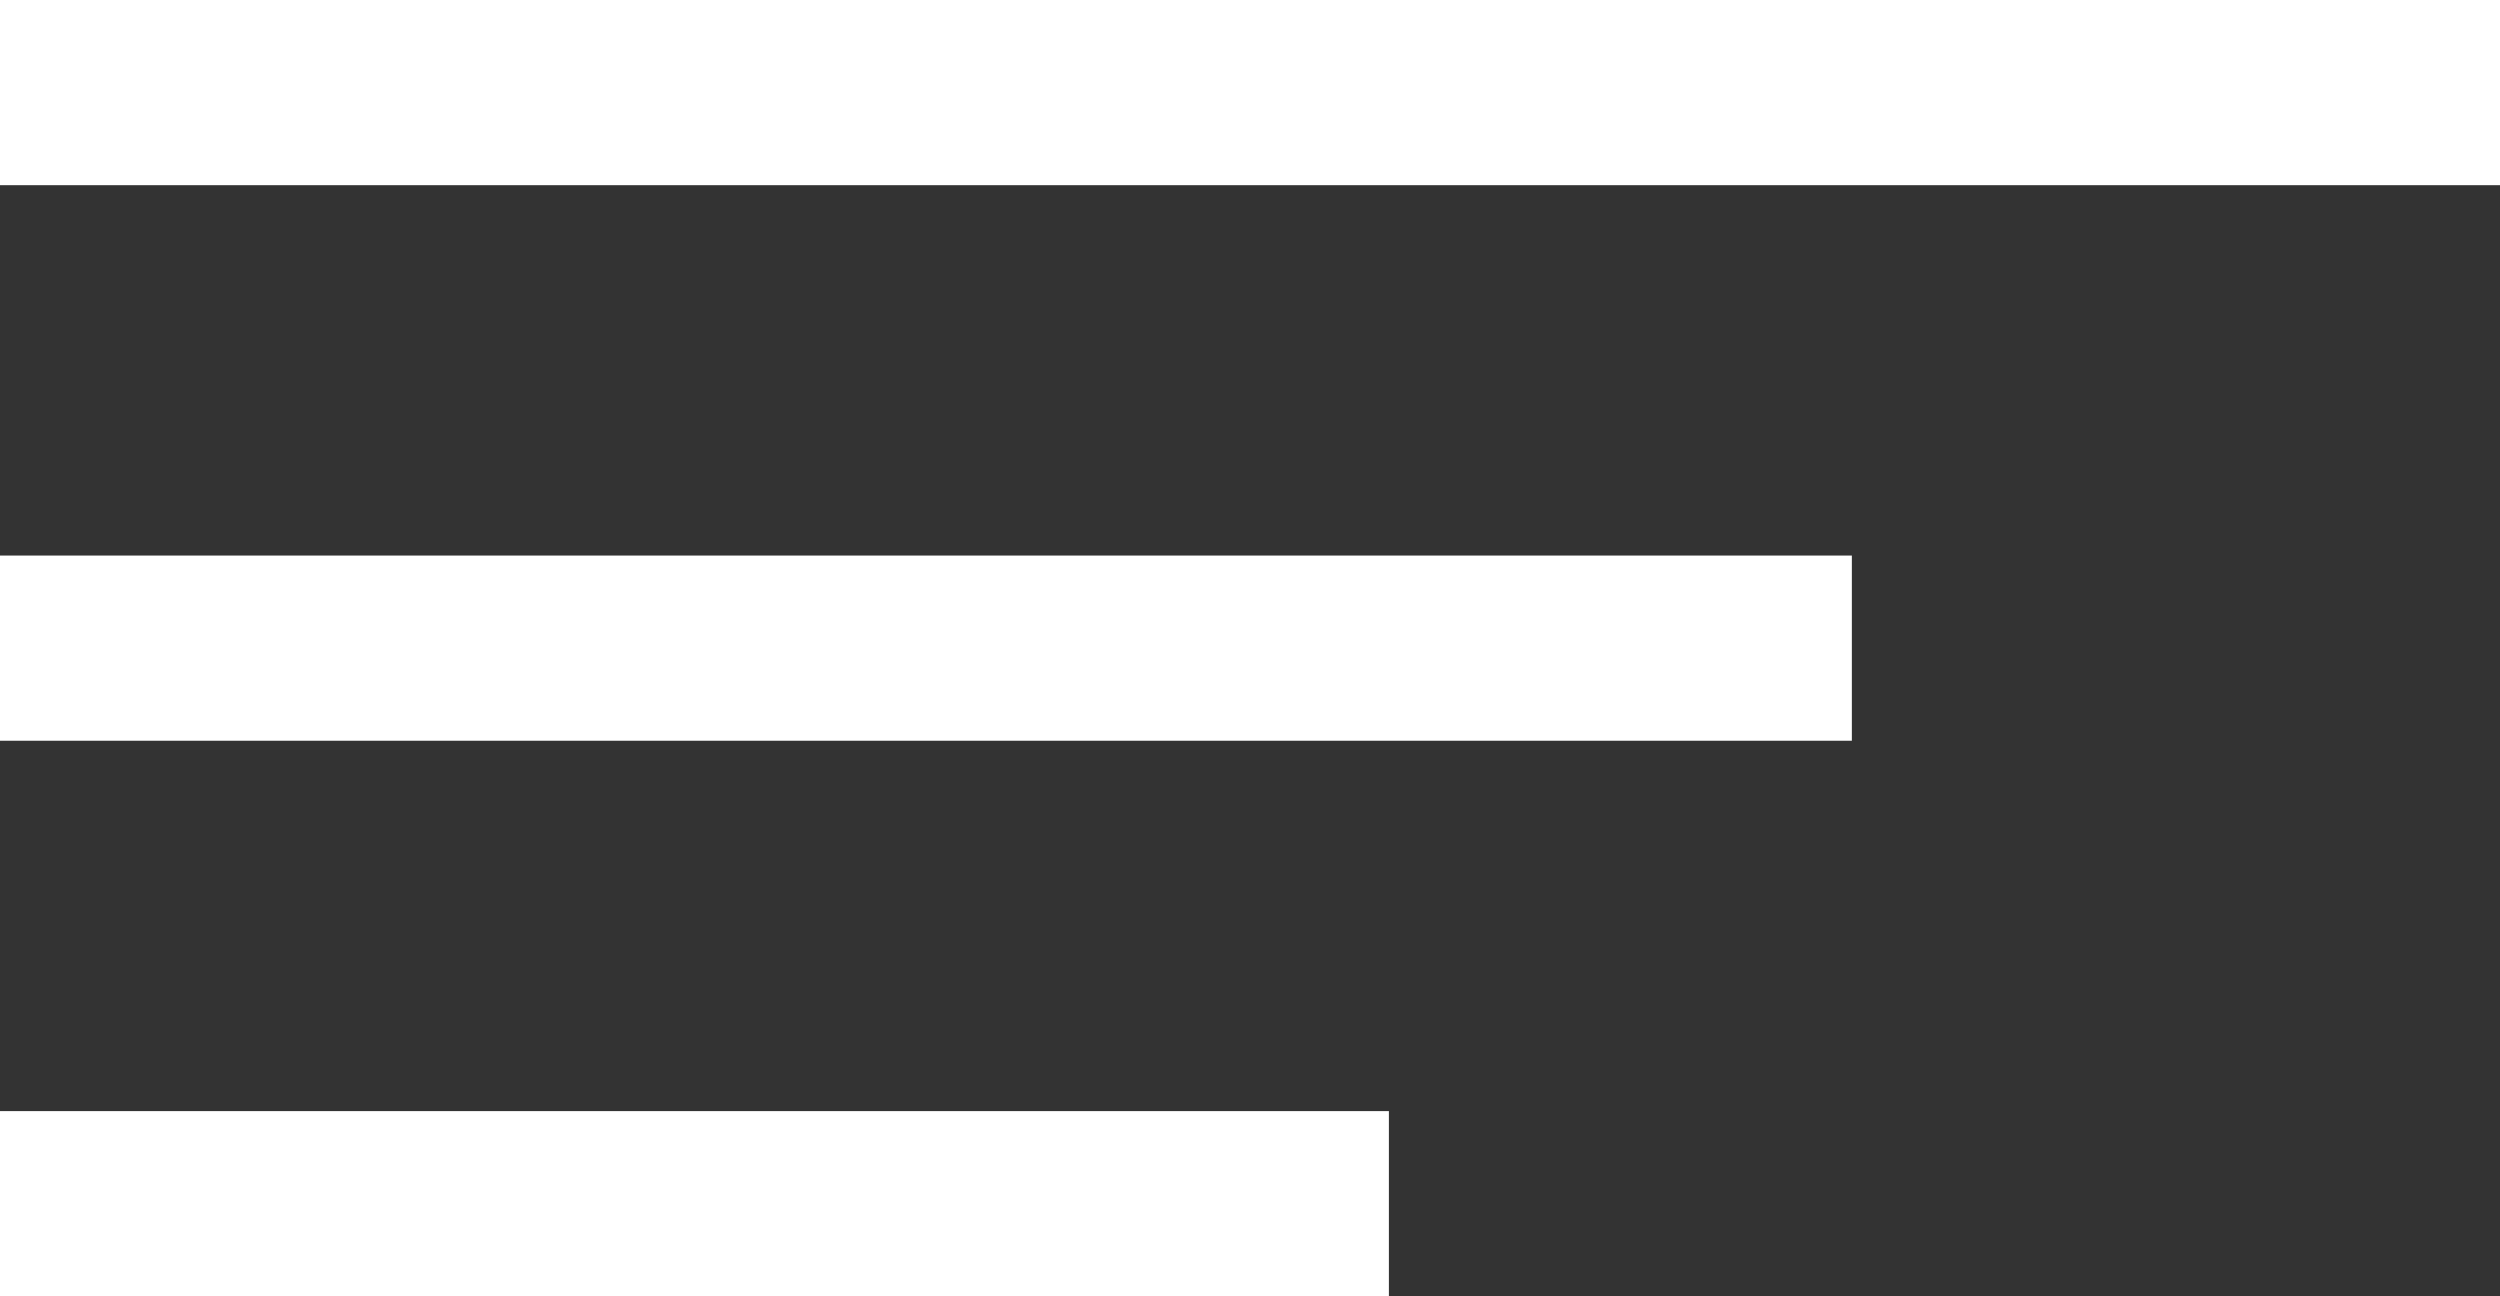
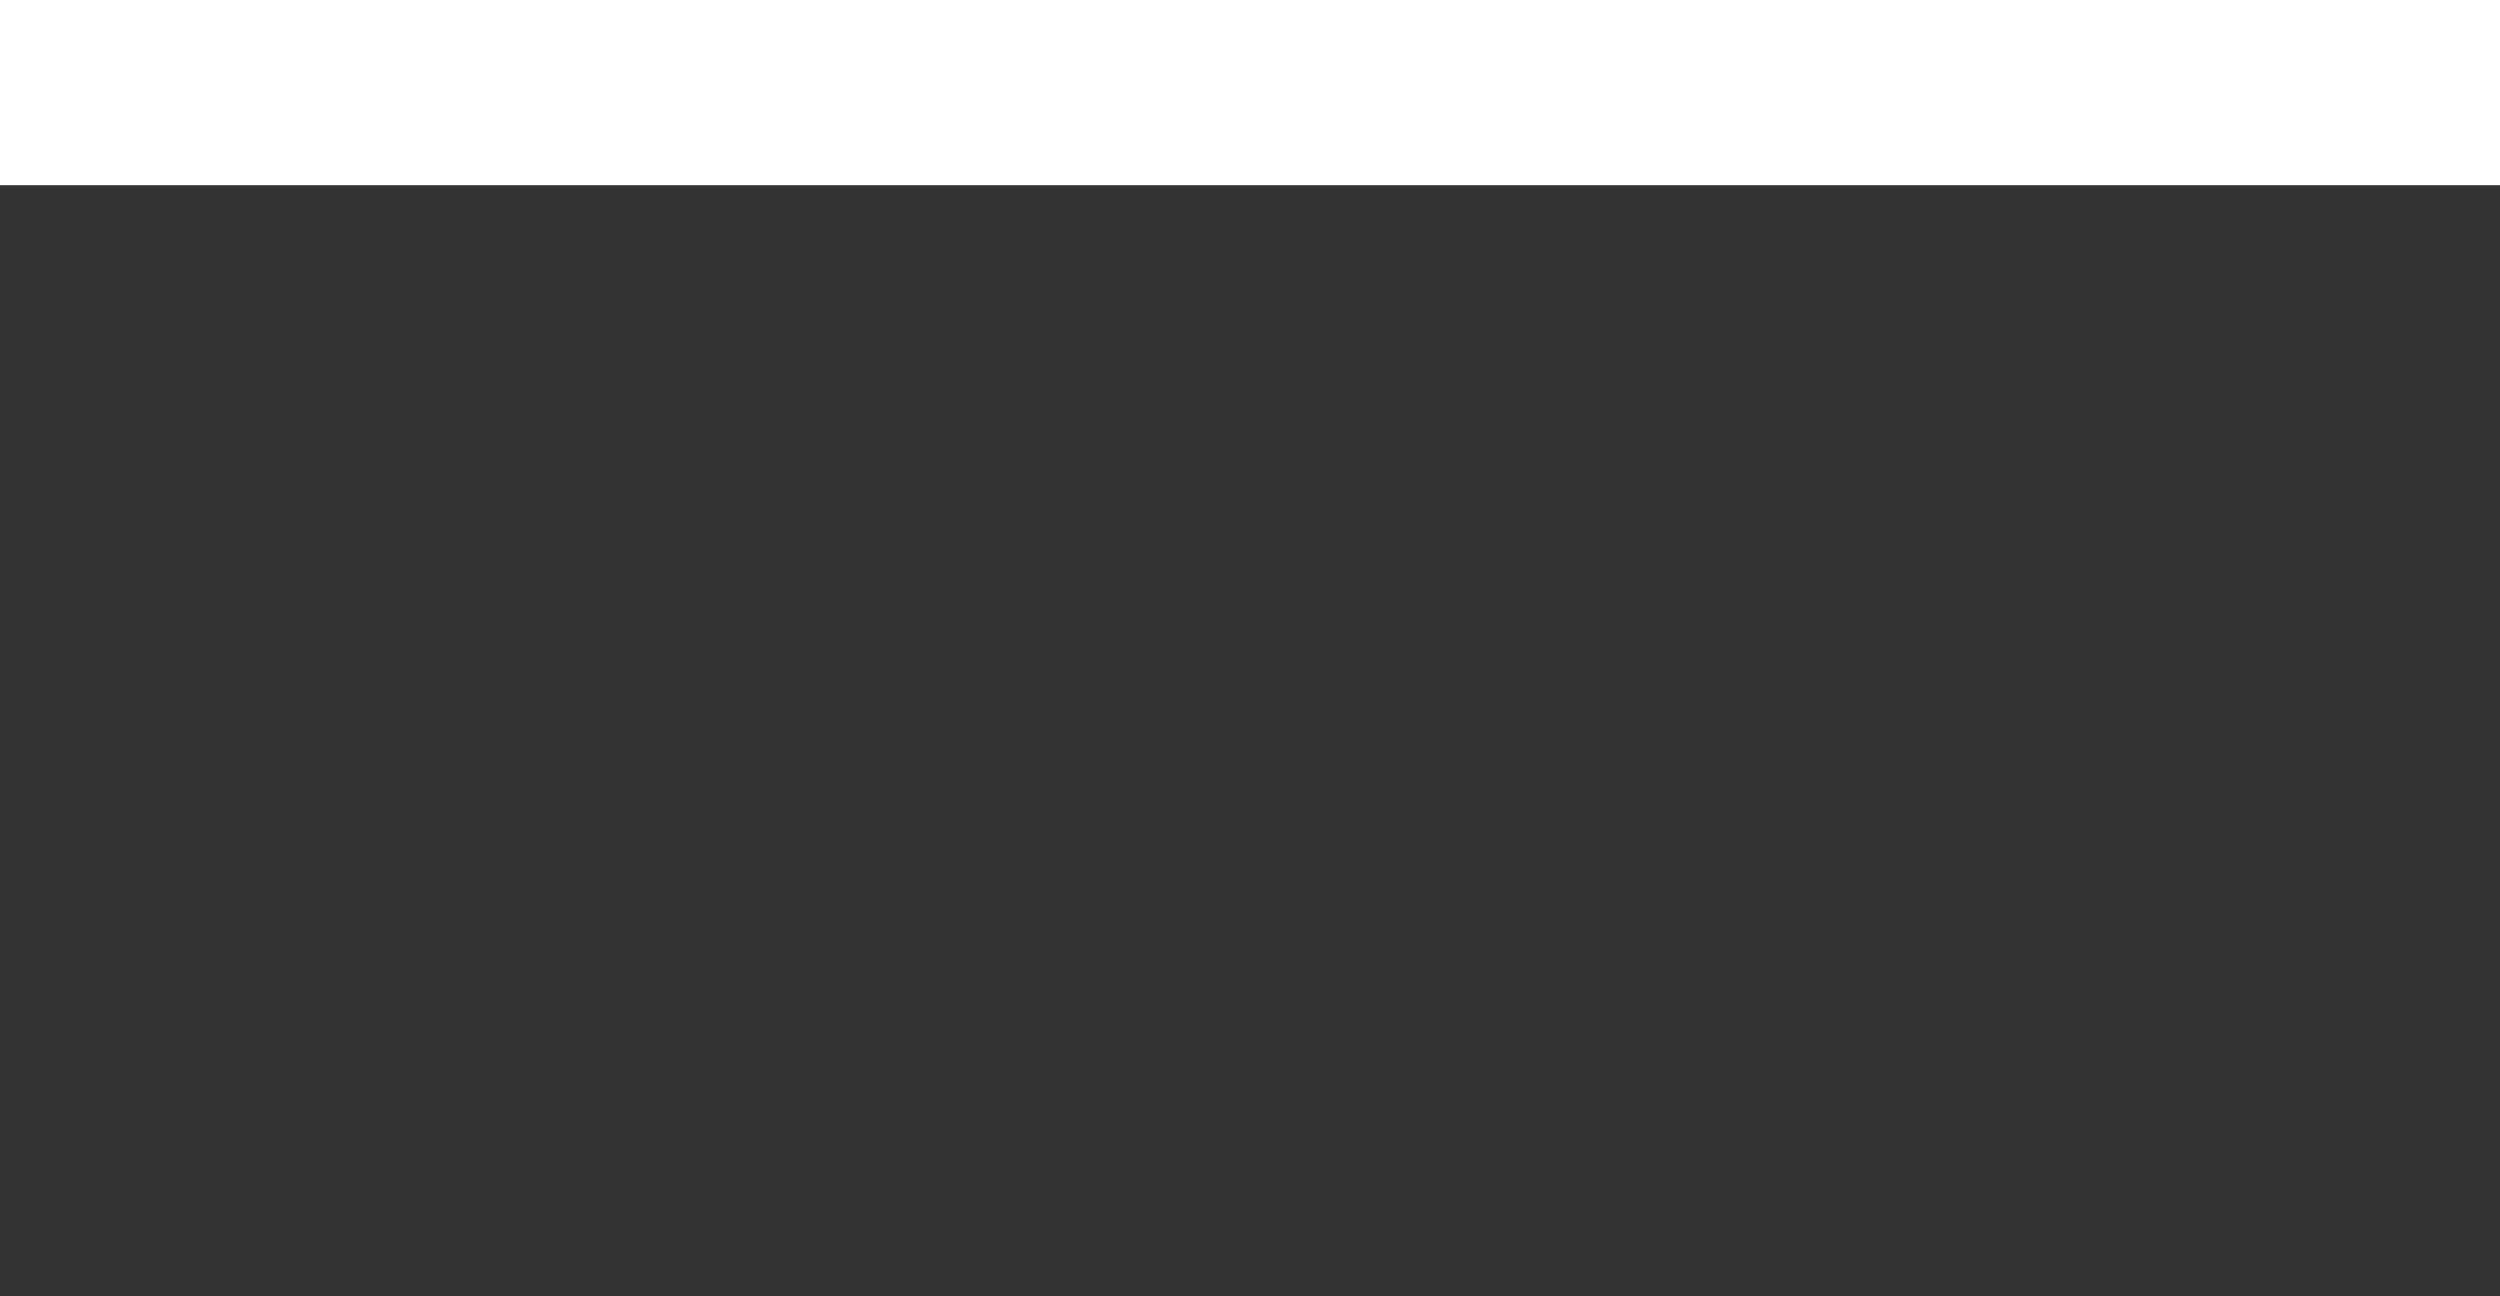
<svg xmlns="http://www.w3.org/2000/svg" width="27" height="14" viewBox="0 0 27 14" fill="none">
  <rect x="0" y="0" width="27" height="14" fill="#333333" stroke="none" />
  <g id="menu">
-     <rect id="Rectangle 561" y="12" width="15" height="2" fill="white" />
    <rect id="Rectangle 563" width="27" height="2" fill="white" />
-     <rect id="Rectangle 562" y="6" width="20" height="2" fill="white" />
  </g>
</svg>